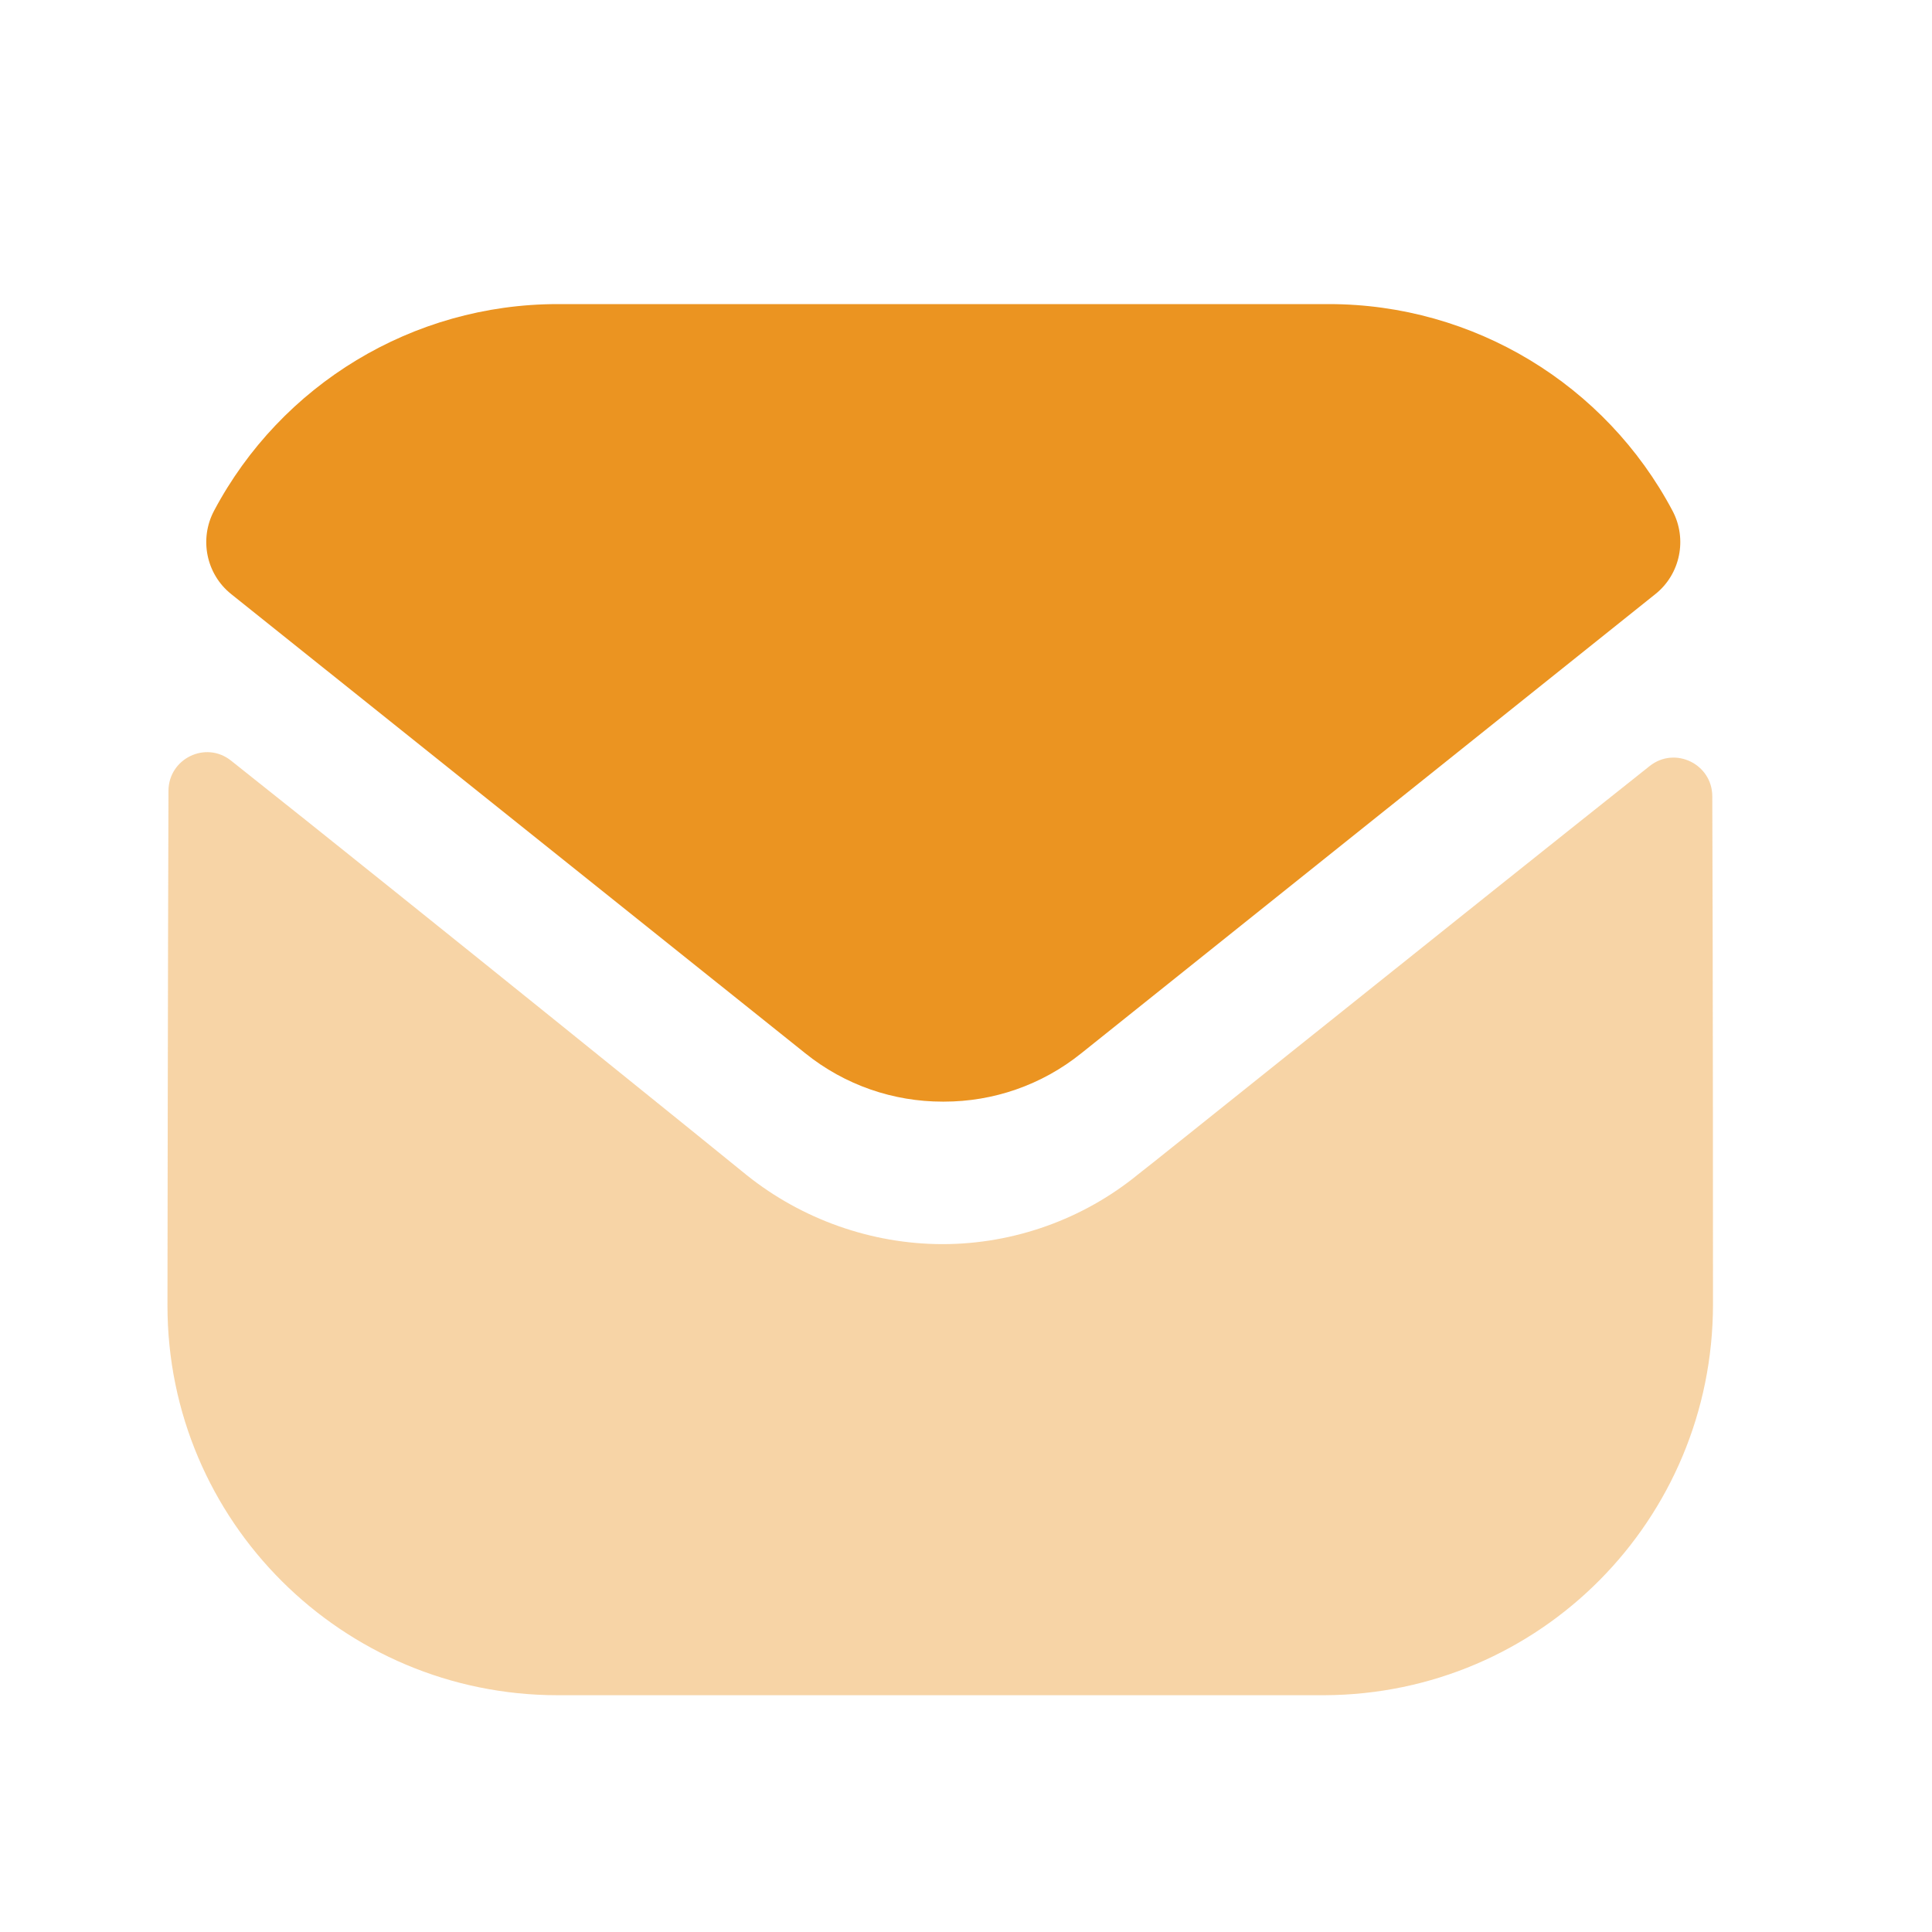
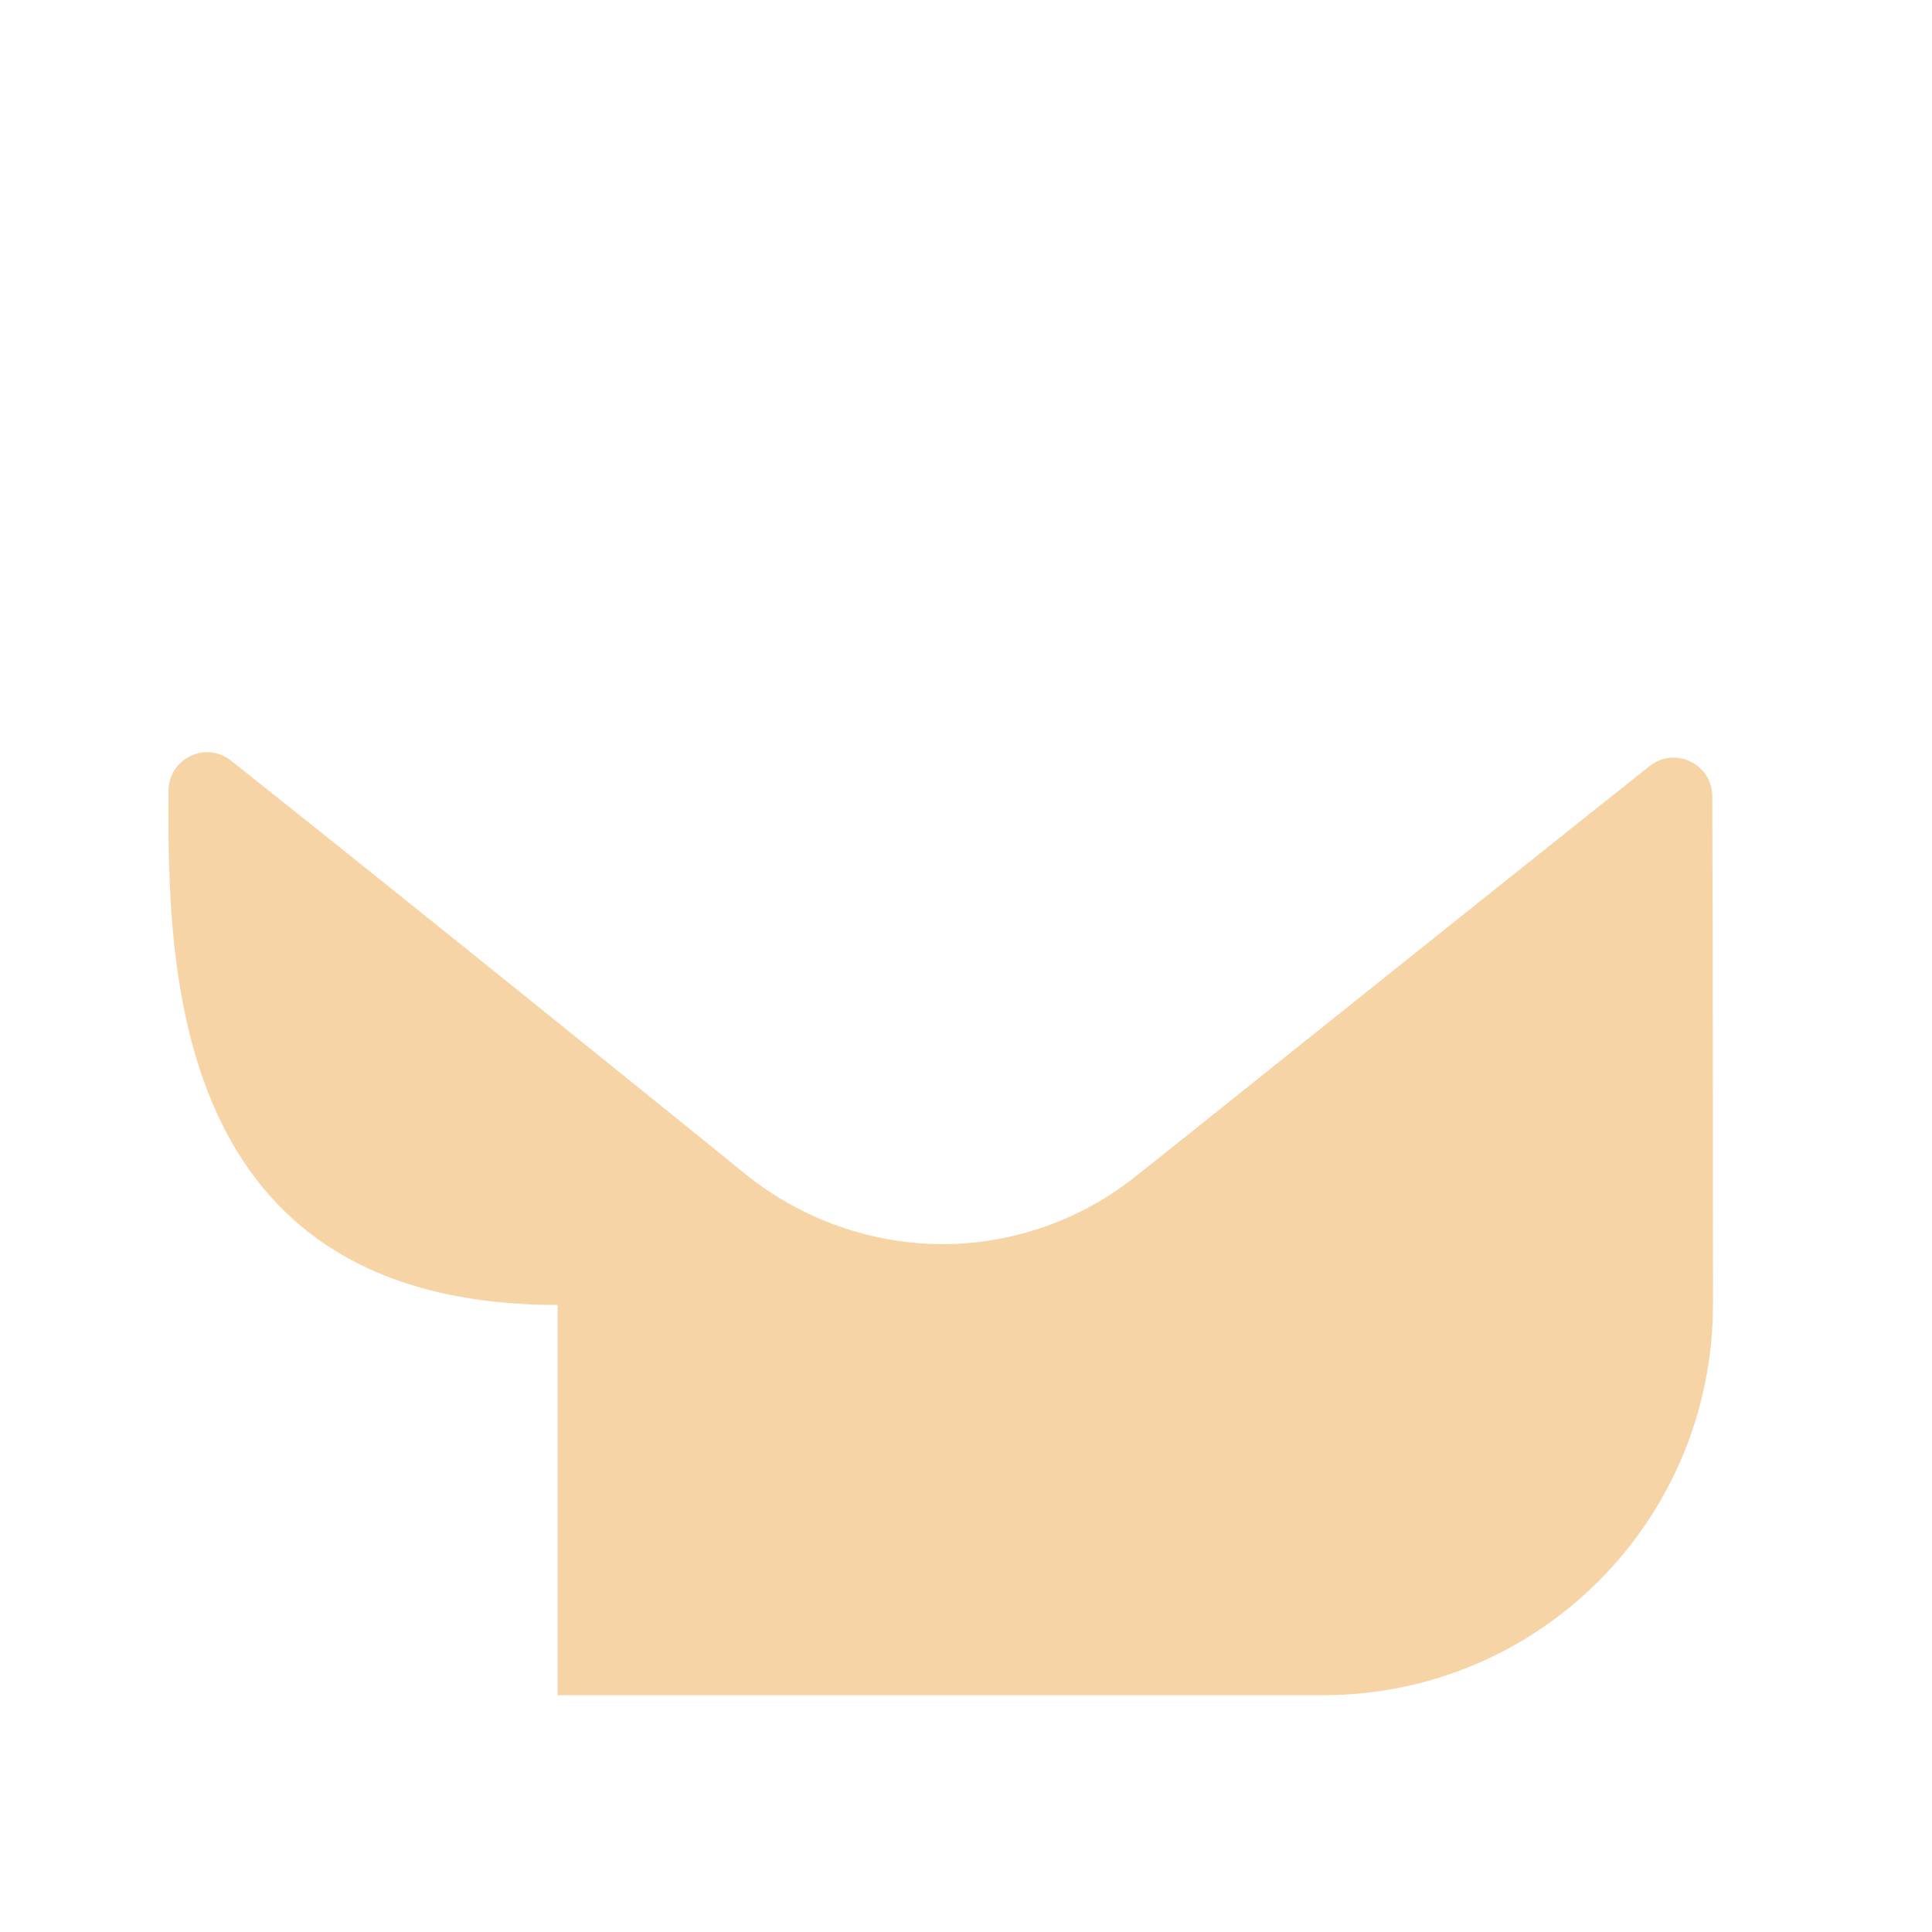
<svg xmlns="http://www.w3.org/2000/svg" width="25" height="25" viewBox="0 0 25 25" fill="none">
-   <path opacity="0.4" d="M22.166 16.875C22.166 19.666 19.927 21.925 17.137 21.936H17.127H7.216C4.436 21.936 2.167 19.686 2.167 16.895V16.886C2.167 16.886 2.172 12.46 2.18 10.233C2.182 9.816 2.662 9.582 2.989 9.842C5.364 11.726 9.614 15.164 9.666 15.209C10.377 15.777 11.277 16.099 12.197 16.099C13.117 16.099 14.017 15.777 14.726 15.197C14.78 15.162 18.933 11.829 21.346 9.913C21.674 9.652 22.155 9.886 22.157 10.303C22.166 12.511 22.166 16.875 22.166 16.875Z" fill="#EB9421" />
-   <path d="M21.642 6.609C20.776 4.977 19.072 3.935 17.196 3.935H7.216C5.34 3.935 3.636 4.977 2.77 6.609C2.576 6.974 2.668 7.429 2.991 7.687L10.416 13.626C10.936 14.046 11.566 14.255 12.196 14.255C12.2 14.255 12.203 14.255 12.206 14.255C12.209 14.255 12.213 14.255 12.216 14.255C12.846 14.255 13.476 14.046 13.996 13.626L21.421 7.687C21.744 7.429 21.836 6.974 21.642 6.609Z" fill="#EB9421" />
+   <path opacity="0.4" d="M22.166 16.875C22.166 19.666 19.927 21.925 17.137 21.936H17.127H7.216V16.886C2.167 16.886 2.172 12.46 2.18 10.233C2.182 9.816 2.662 9.582 2.989 9.842C5.364 11.726 9.614 15.164 9.666 15.209C10.377 15.777 11.277 16.099 12.197 16.099C13.117 16.099 14.017 15.777 14.726 15.197C14.78 15.162 18.933 11.829 21.346 9.913C21.674 9.652 22.155 9.886 22.157 10.303C22.166 12.511 22.166 16.875 22.166 16.875Z" fill="#EB9421" />
</svg>